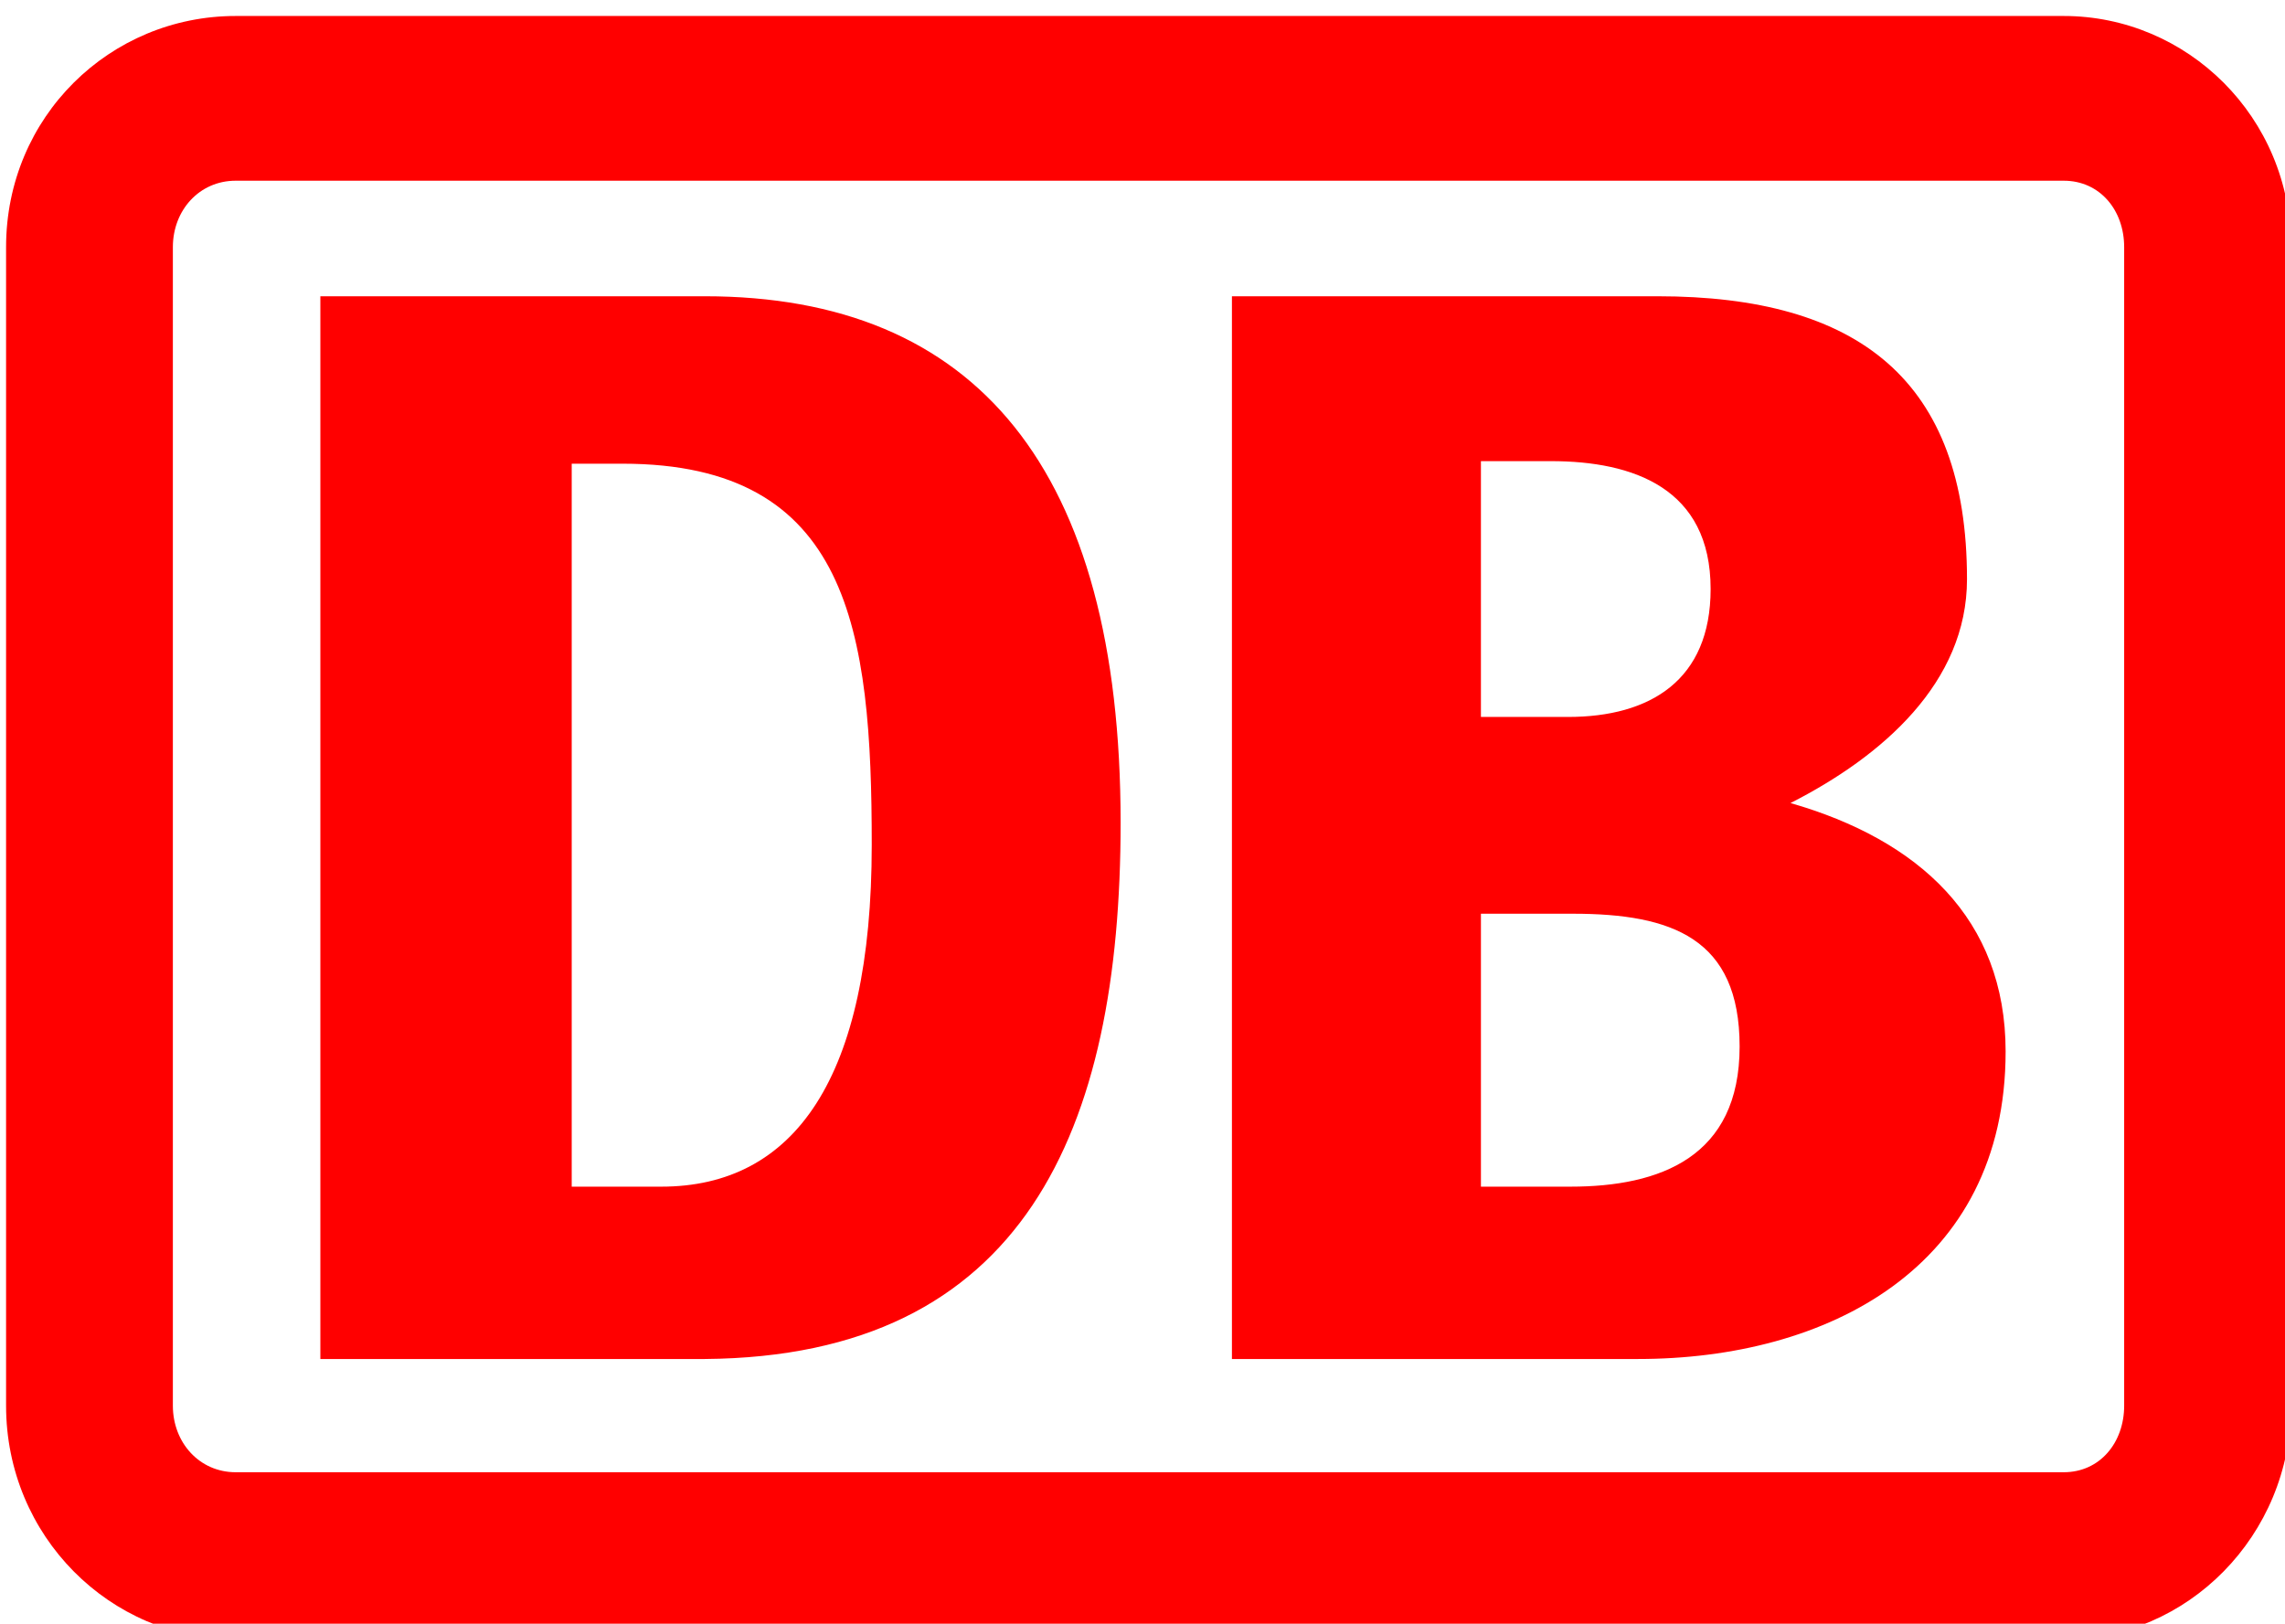
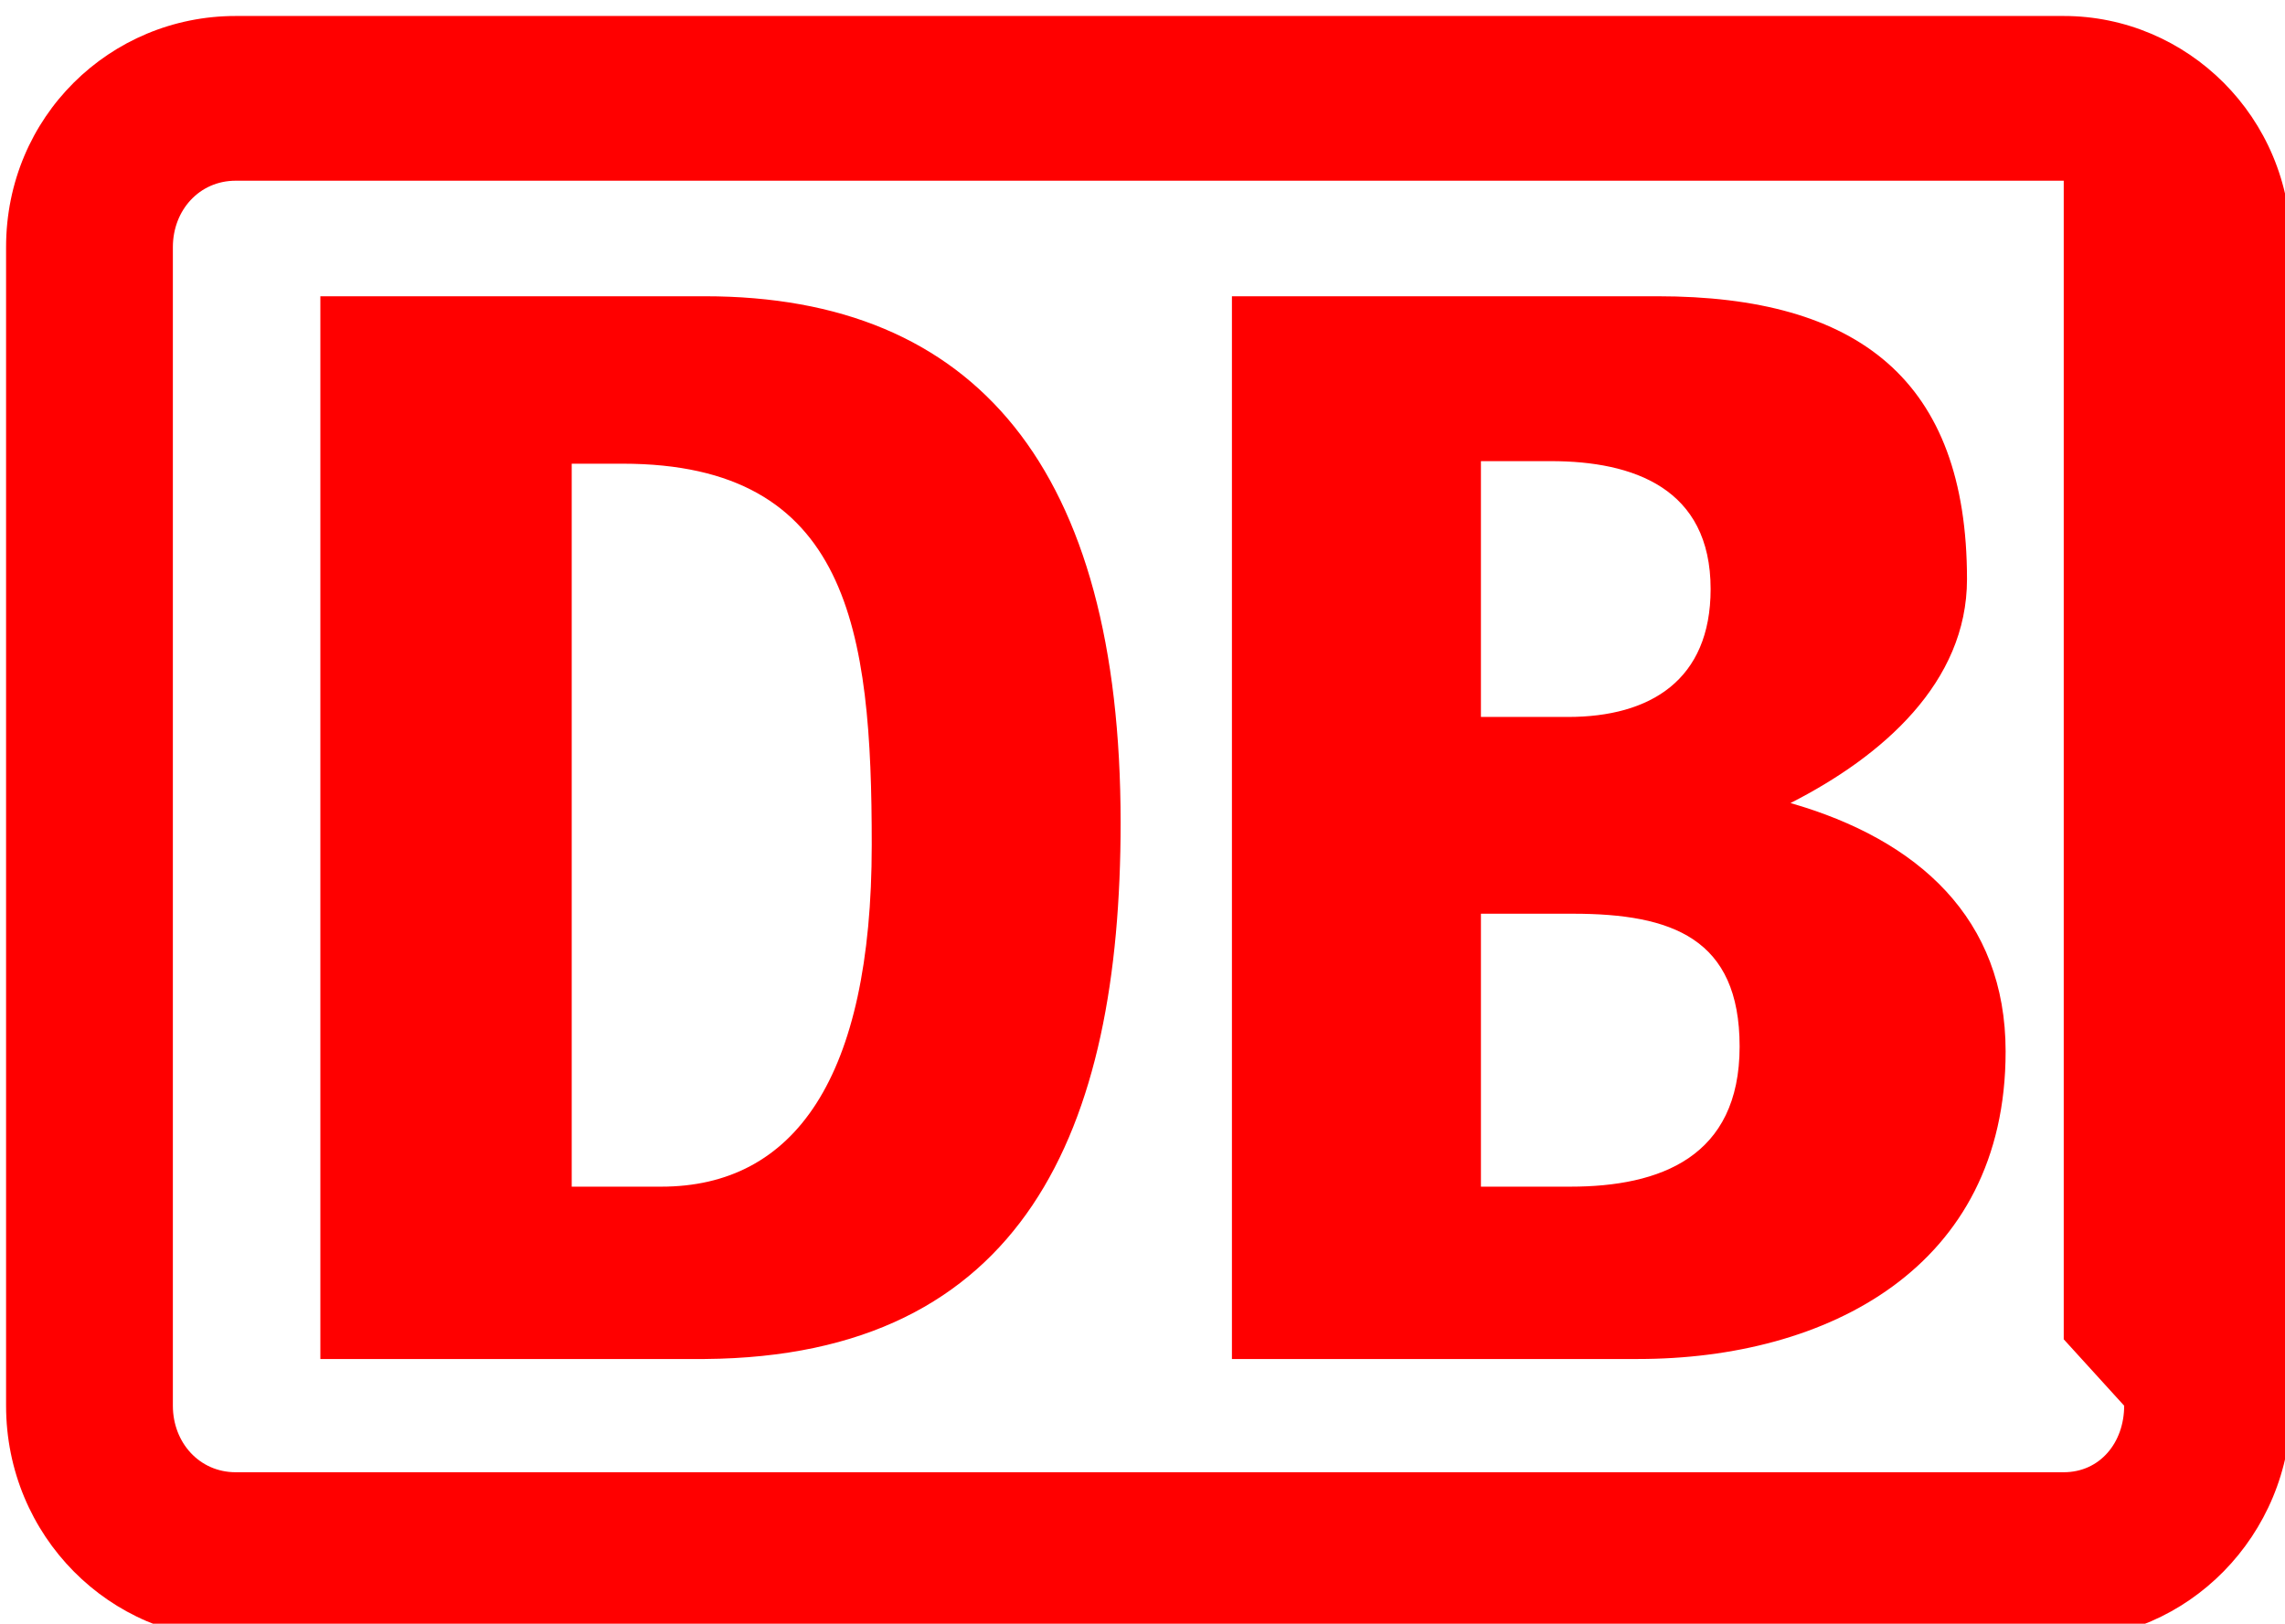
<svg xmlns="http://www.w3.org/2000/svg" xml:space="preserve" width="591px" height="420px" version="1.1" style="shape-rendering:geometricPrecision; text-rendering:geometricPrecision; image-rendering:optimizeQuality; fill-rule:evenodd; clip-rule:evenodd" viewBox="0 0 591 419.93">
  <defs>
    <style type="text/css">
   
    .fil0 {fill:red}
   
  </style>
  </defs>
  <g id="Слой_x0020_1">
-     <path class="fil0" d="M182.29 351.5l-99.43 0 0 -274.9 99.43 0c70.04,0 107.55,44.54 107.55,136.18 0,79.56 -24.99,138.08 -107.55,138.72l0 0zm43.18 -132.99c0,-55.39 -5.66,-98.6 -64.44,-98.6l-13.16 0 0 187.01 23.16 0c34.38,0 54.44,-27.96 54.44,-88.41l0 0zm198.21 132.99l-105.05 0 0 -274.9 110.09 0c51.9,0 80.03,21.67 80.03,73.2 0,26.73 -21.89,45.81 -45.65,57.89 33.15,9.52 55.64,29.93 55.64,64.25 0,56.02 -46.28,79.56 -95.06,79.56l0 0zm-40.65 -166.08l22.53 0c21.26,0 36.88,-9.52 36.88,-33.09 0,-26.09 -20.02,-33.08 -41.28,-33.08l-18.13 0 0 66.17 0 0zm66.91 85.25c0,-27.99 -17.49,-34.35 -43.12,-34.35l-23.79 0 0 70.6 23.16 0c23.15,0 43.75,-7.62 43.75,-36.25l0 0zm83.83 -266.57l-472.83 0c-32.48,0 -59.37,26.06 -59.37,59.79l0 299.69c0,33.72 26.89,60.45 59.37,60.45l472.83 0c31.88,0 58.8,-26.73 58.8,-60.45l0 -299.69c0,-33.73 -26.92,-59.79 -58.8,-59.79l0 0zm15.63 359.48c0,9.55 -6.27,17.21 -15.63,17.21l-472.83 0c-9.36,0 -16.23,-7.66 -16.23,-17.21l0 -299.69c0,-9.56 6.87,-17.18 16.23,-17.18l472.83 0c9.36,0 15.63,7.62 15.63,17.18l0 299.69 0 0z" />
+     <path class="fil0" d="M182.29 351.5l-99.43 0 0 -274.9 99.43 0c70.04,0 107.55,44.54 107.55,136.18 0,79.56 -24.99,138.08 -107.55,138.72l0 0zm43.18 -132.99c0,-55.39 -5.66,-98.6 -64.44,-98.6l-13.16 0 0 187.01 23.16 0c34.38,0 54.44,-27.96 54.44,-88.41l0 0zm198.21 132.99l-105.05 0 0 -274.9 110.09 0c51.9,0 80.03,21.67 80.03,73.2 0,26.73 -21.89,45.81 -45.65,57.89 33.15,9.52 55.64,29.93 55.64,64.25 0,56.02 -46.28,79.56 -95.06,79.56l0 0zm-40.65 -166.08l22.53 0c21.26,0 36.88,-9.52 36.88,-33.09 0,-26.09 -20.02,-33.08 -41.28,-33.08l-18.13 0 0 66.17 0 0zm66.91 85.25c0,-27.99 -17.49,-34.35 -43.12,-34.35l-23.79 0 0 70.6 23.16 0c23.15,0 43.75,-7.62 43.75,-36.25l0 0zm83.83 -266.57l-472.83 0c-32.48,0 -59.37,26.06 -59.37,59.79l0 299.69c0,33.72 26.89,60.45 59.37,60.45l472.83 0c31.88,0 58.8,-26.73 58.8,-60.45l0 -299.69c0,-33.73 -26.92,-59.79 -58.8,-59.79l0 0zm15.63 359.48c0,9.55 -6.27,17.21 -15.63,17.21l-472.83 0c-9.36,0 -16.23,-7.66 -16.23,-17.21l0 -299.69c0,-9.56 6.87,-17.18 16.23,-17.18l472.83 0l0 299.69 0 0z" />
  </g>
</svg>